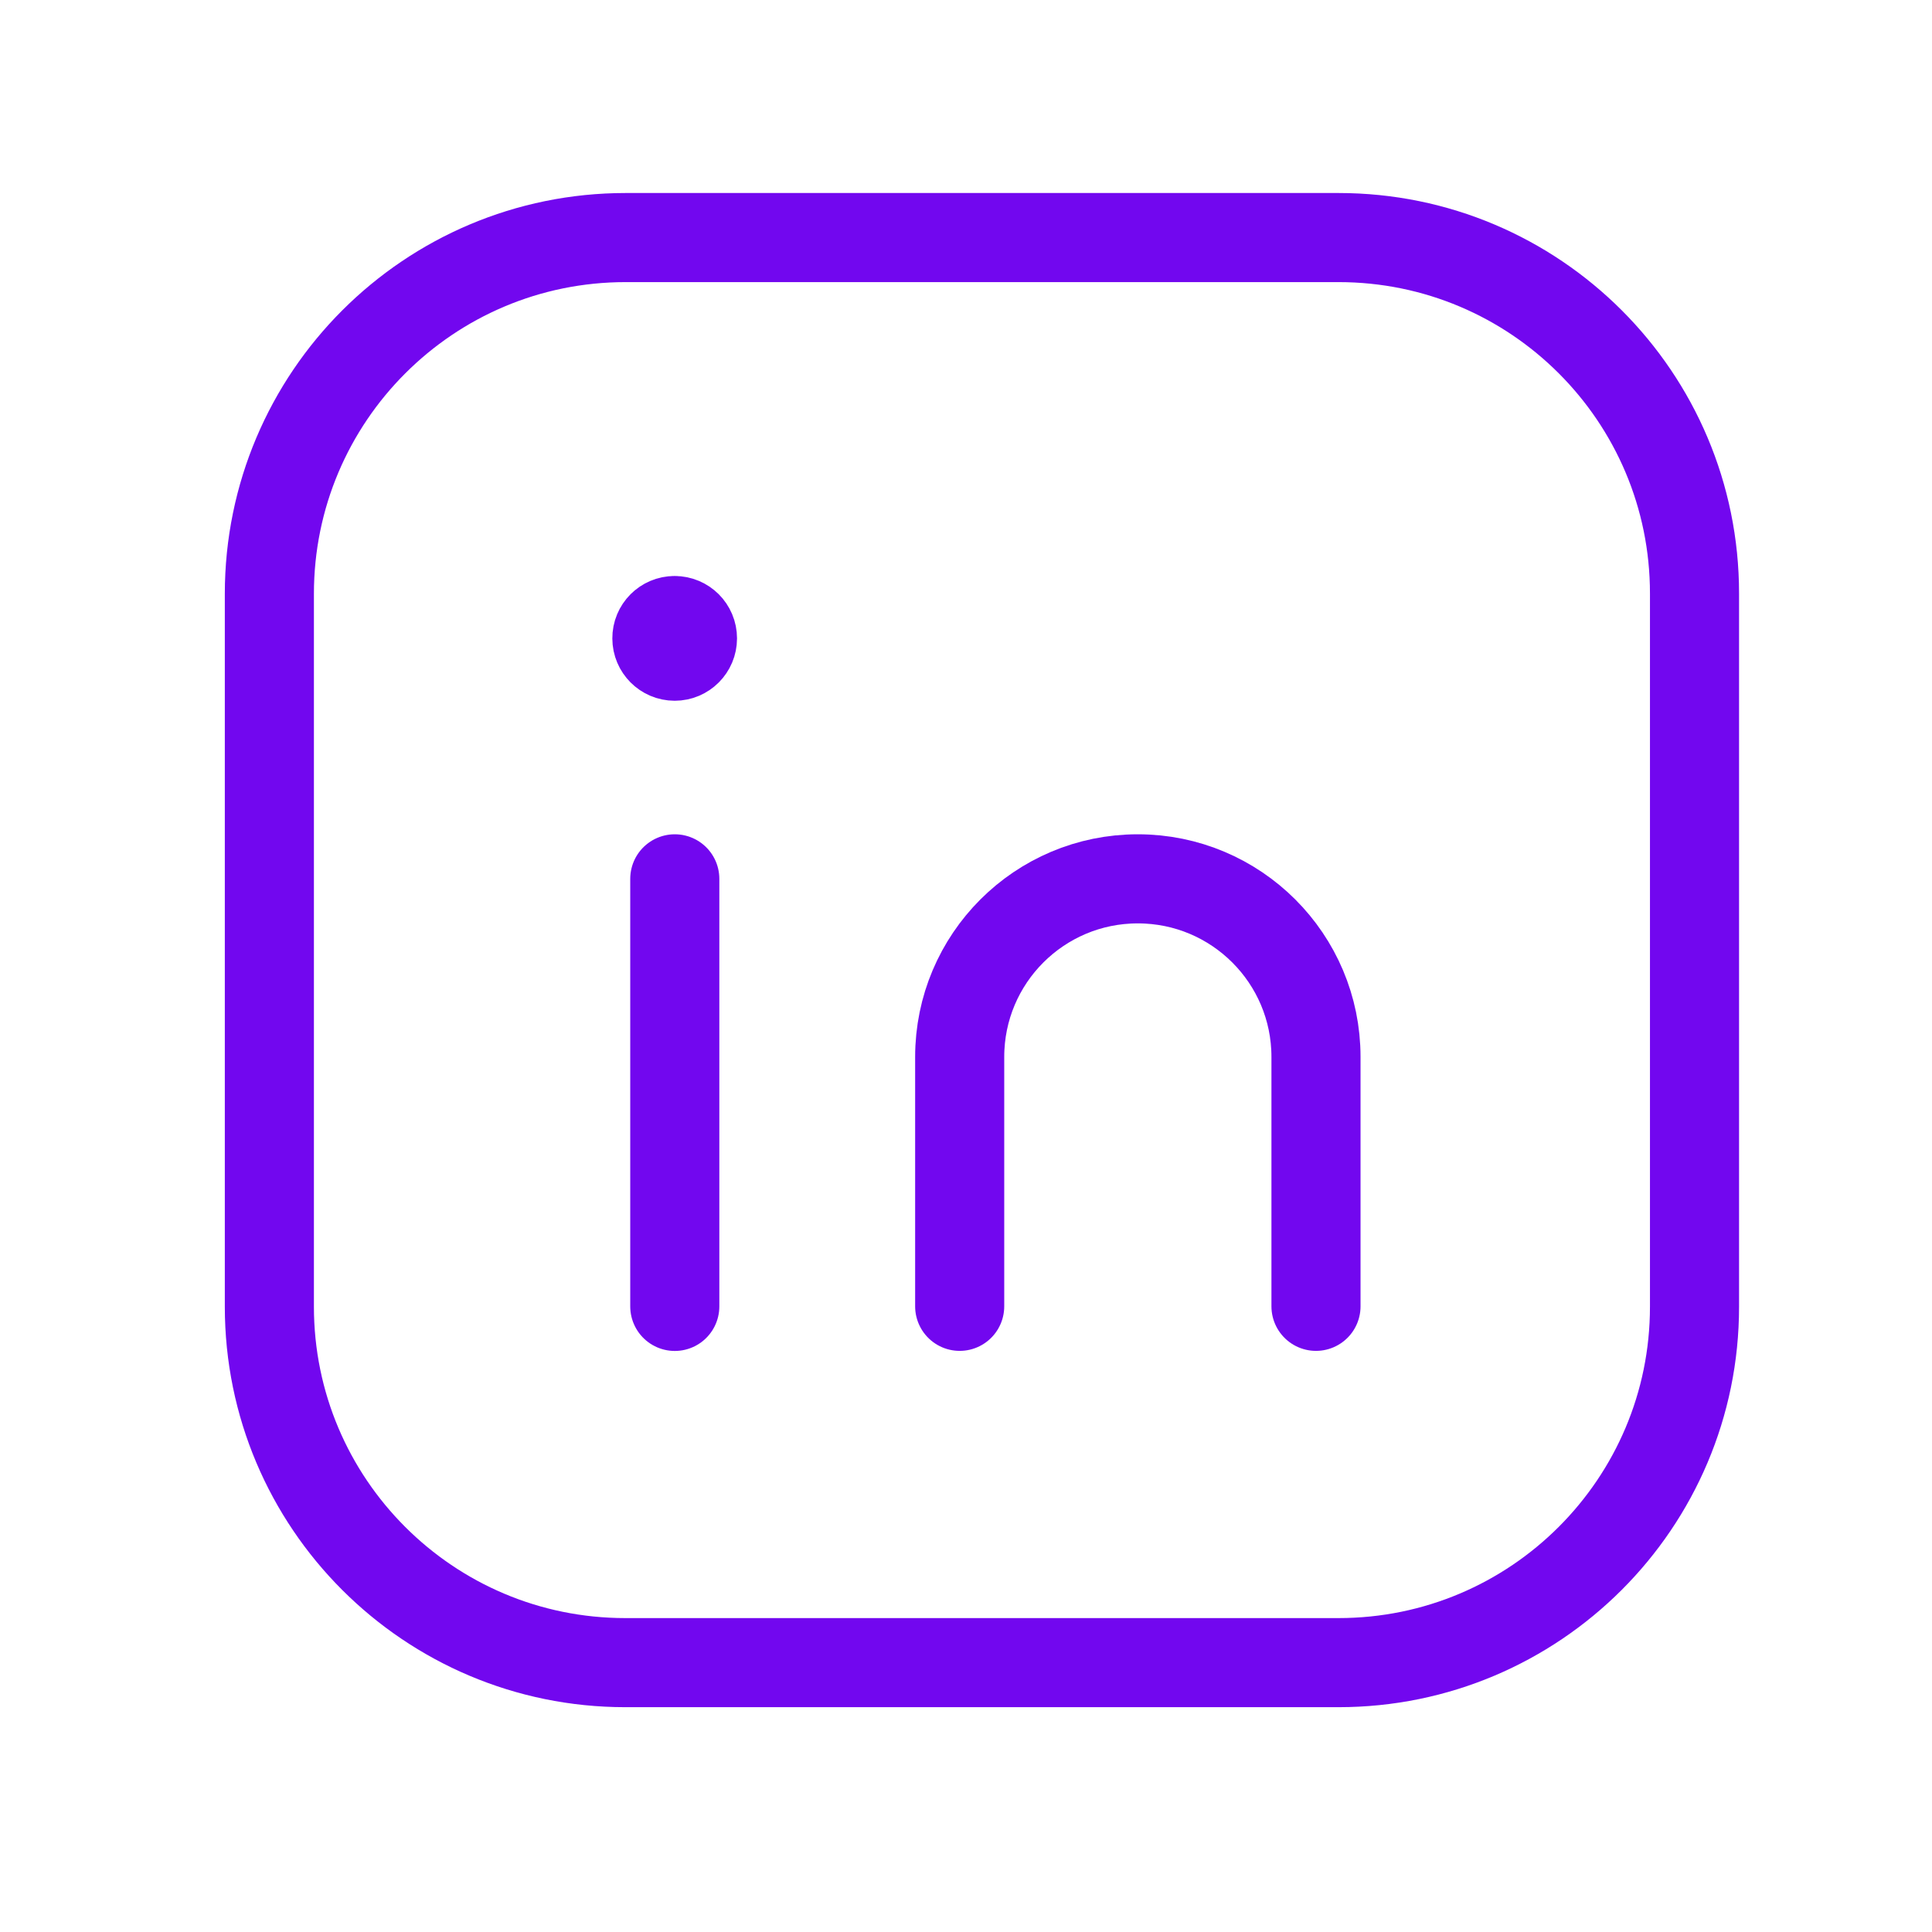
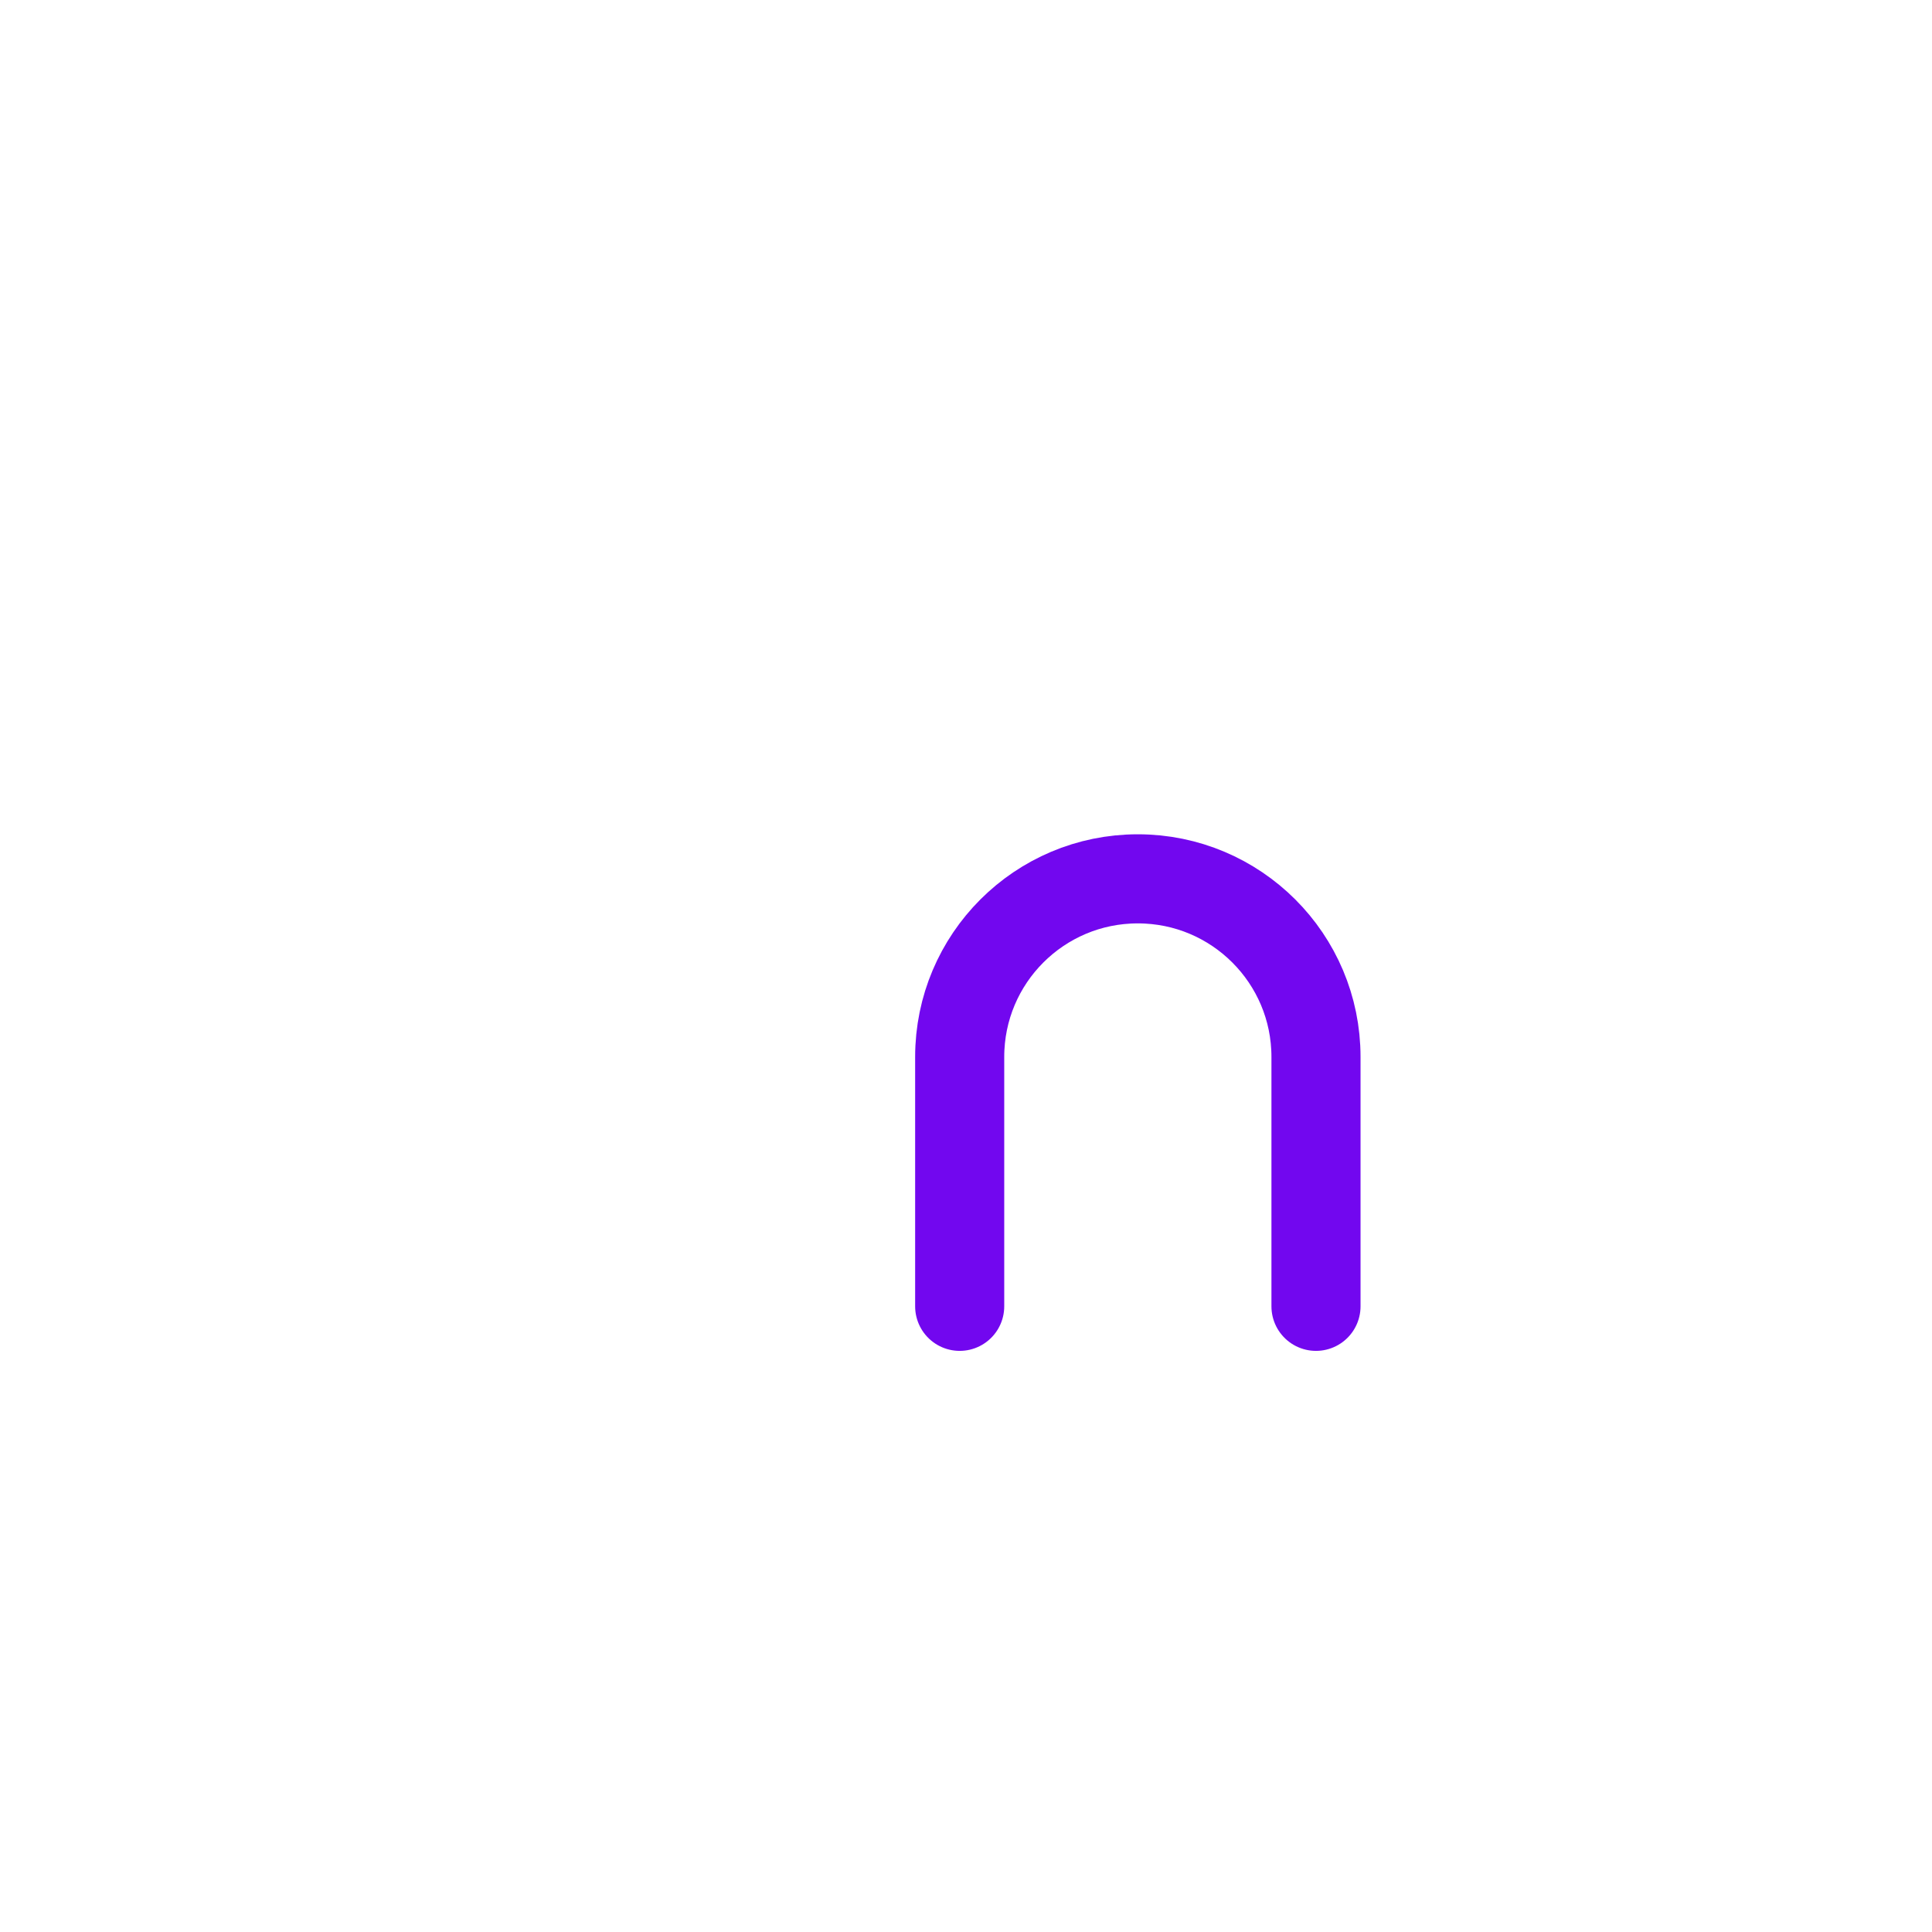
<svg xmlns="http://www.w3.org/2000/svg" width="26" height="26" viewBox="0 0 26 26" fill="none">
-   <path fill-rule="evenodd" clip-rule="evenodd" d="M8.42 3.197H18.013C20.659 3.197 22.804 5.341 22.804 7.987V17.586C22.804 20.23 20.659 22.375 18.013 22.375H8.415C5.77 22.375 3.625 20.23 3.625 17.585V7.991C3.625 5.343 5.772 3.197 8.42 3.197V3.197Z" stroke="#7207EF" stroke-width="1.199" stroke-linecap="round" stroke-linejoin="round" />
-   <path d="M9.081 11.827V17.581" stroke="#7207EF" stroke-width="1.199" stroke-linecap="round" stroke-linejoin="round" />
  <path d="M12.915 17.58V14.224C12.915 12.9 13.988 11.827 15.312 11.827V11.827C16.637 11.827 17.71 12.9 17.71 14.224V17.58" stroke="#7207EF" stroke-width="1.199" stroke-linecap="round" stroke-linejoin="round" />
-   <path d="M9.079 8.351C8.946 8.351 8.839 8.459 8.84 8.591C8.84 8.723 8.947 8.831 9.08 8.831C9.212 8.831 9.319 8.723 9.319 8.591C9.319 8.458 9.212 8.351 9.079 8.351" stroke="#7207EF" stroke-width="1.199" stroke-linecap="round" stroke-linejoin="round" />
</svg>